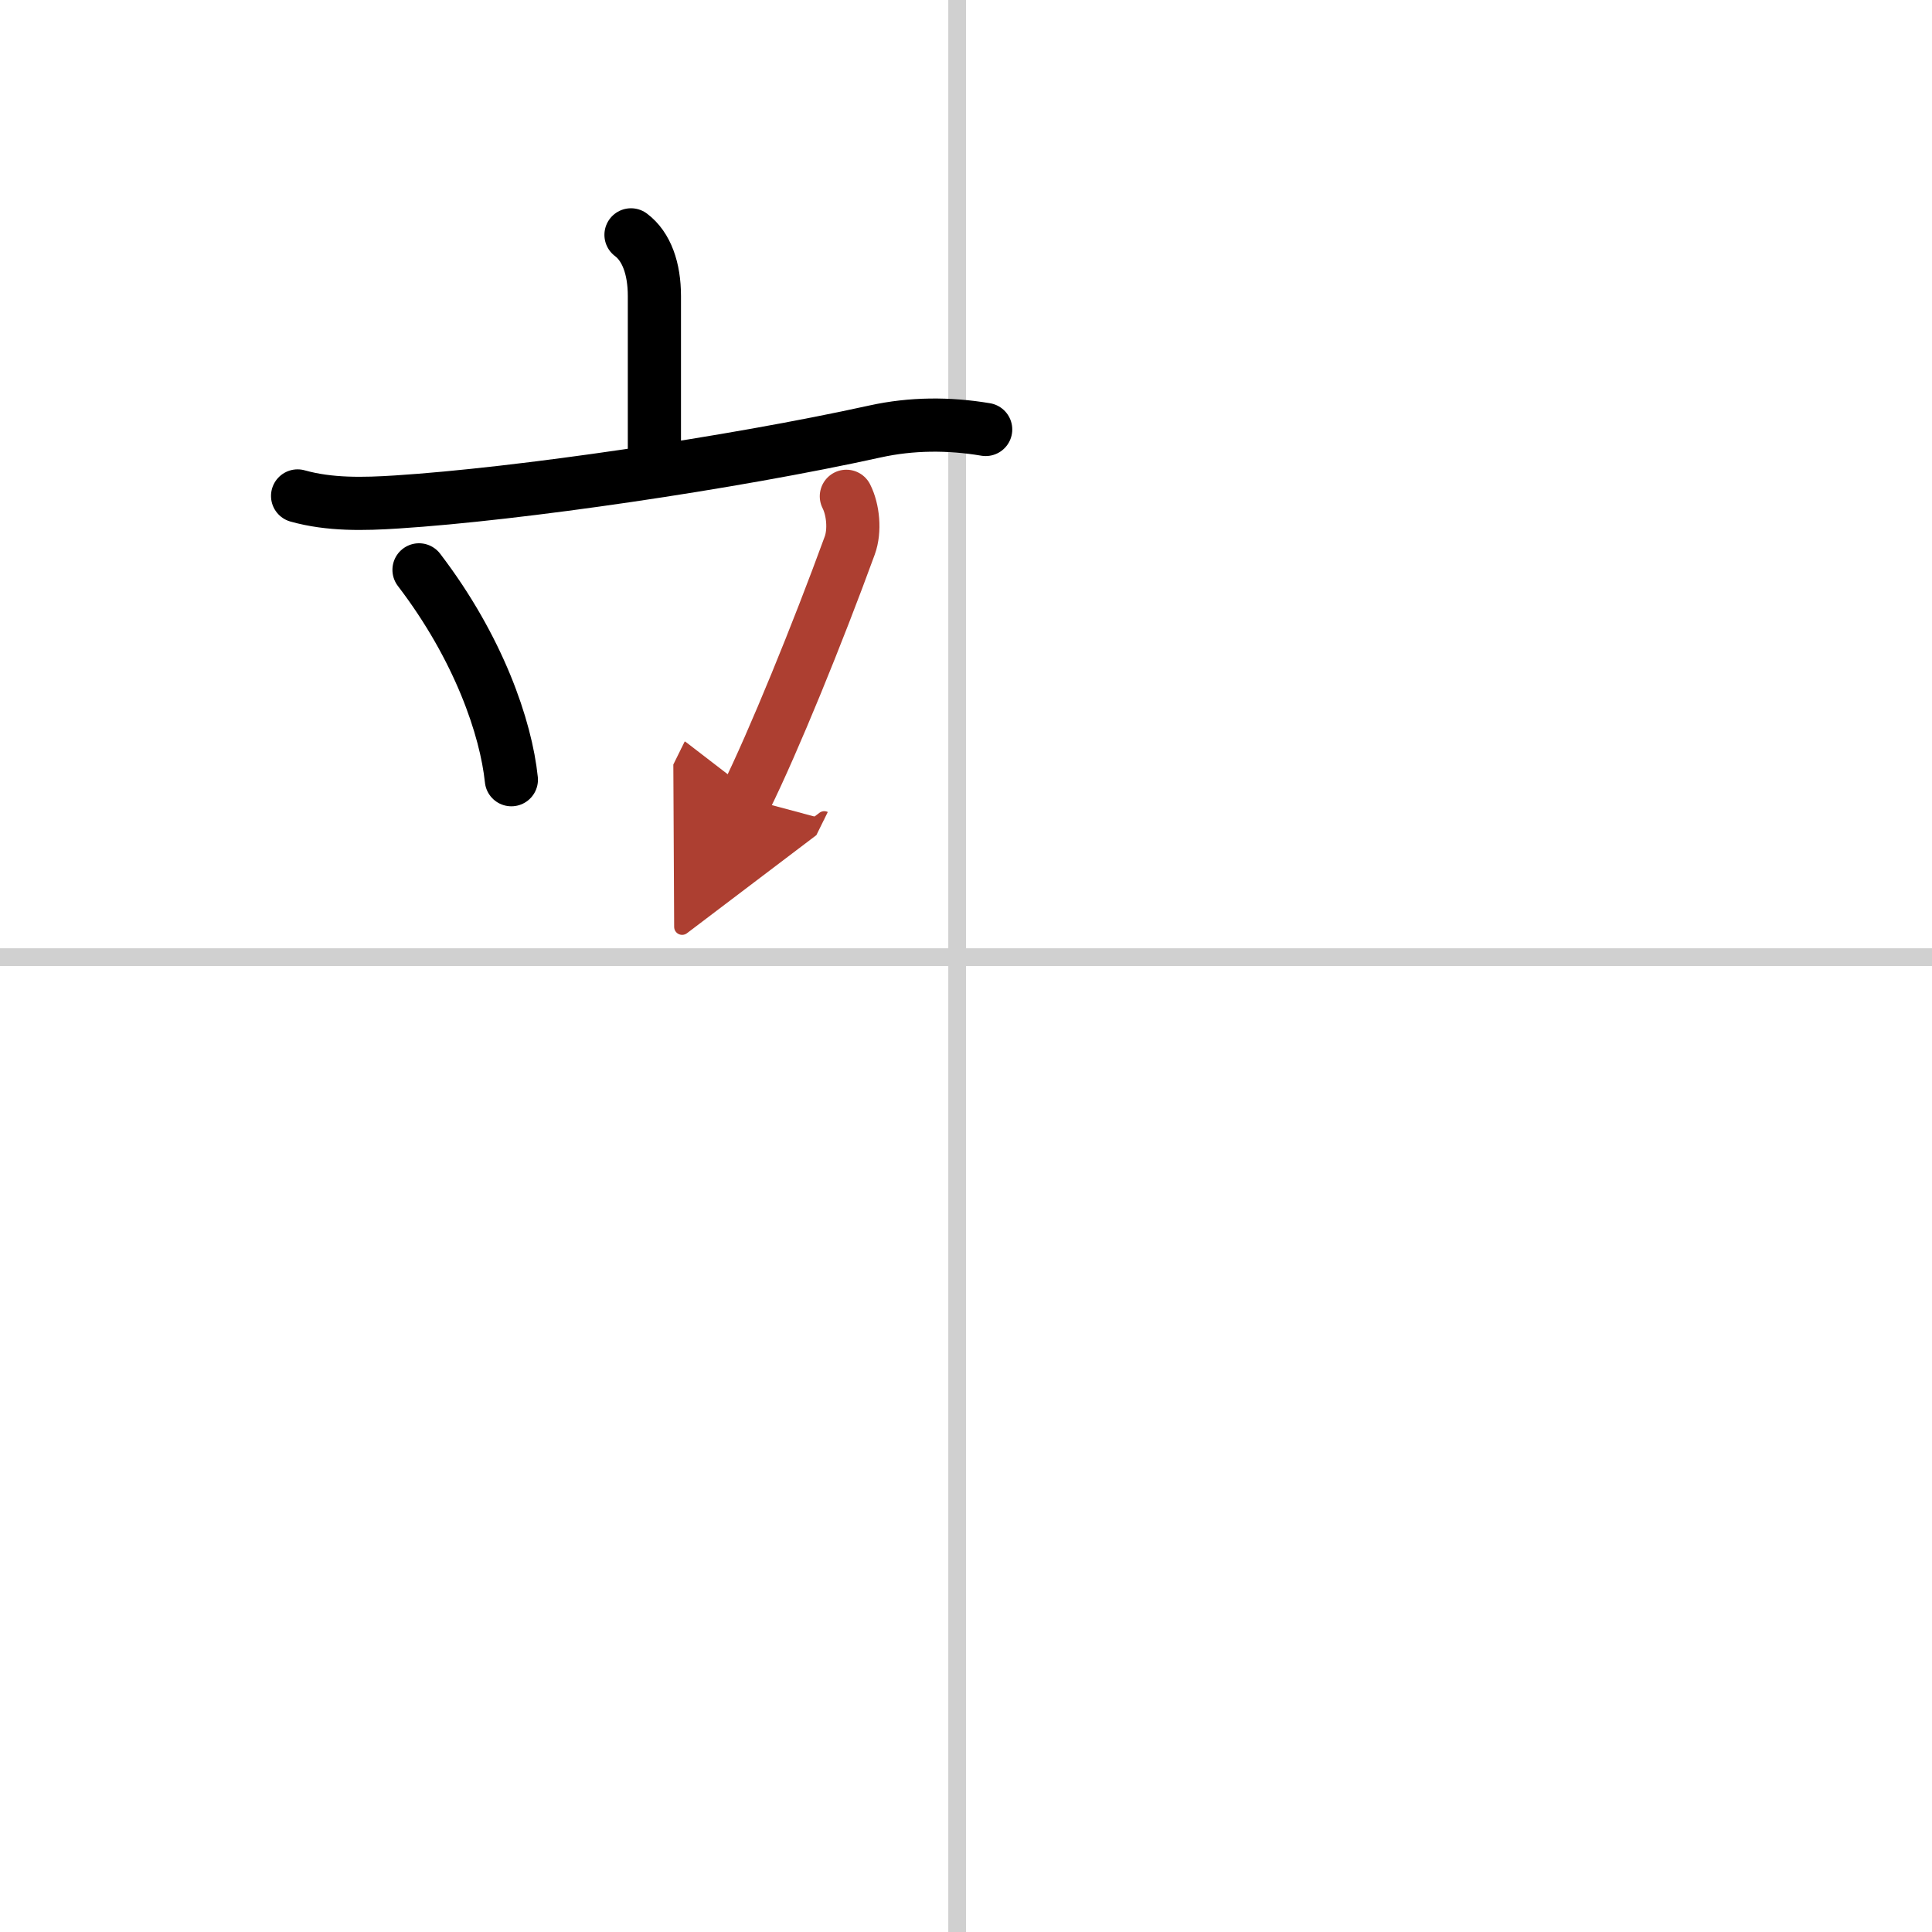
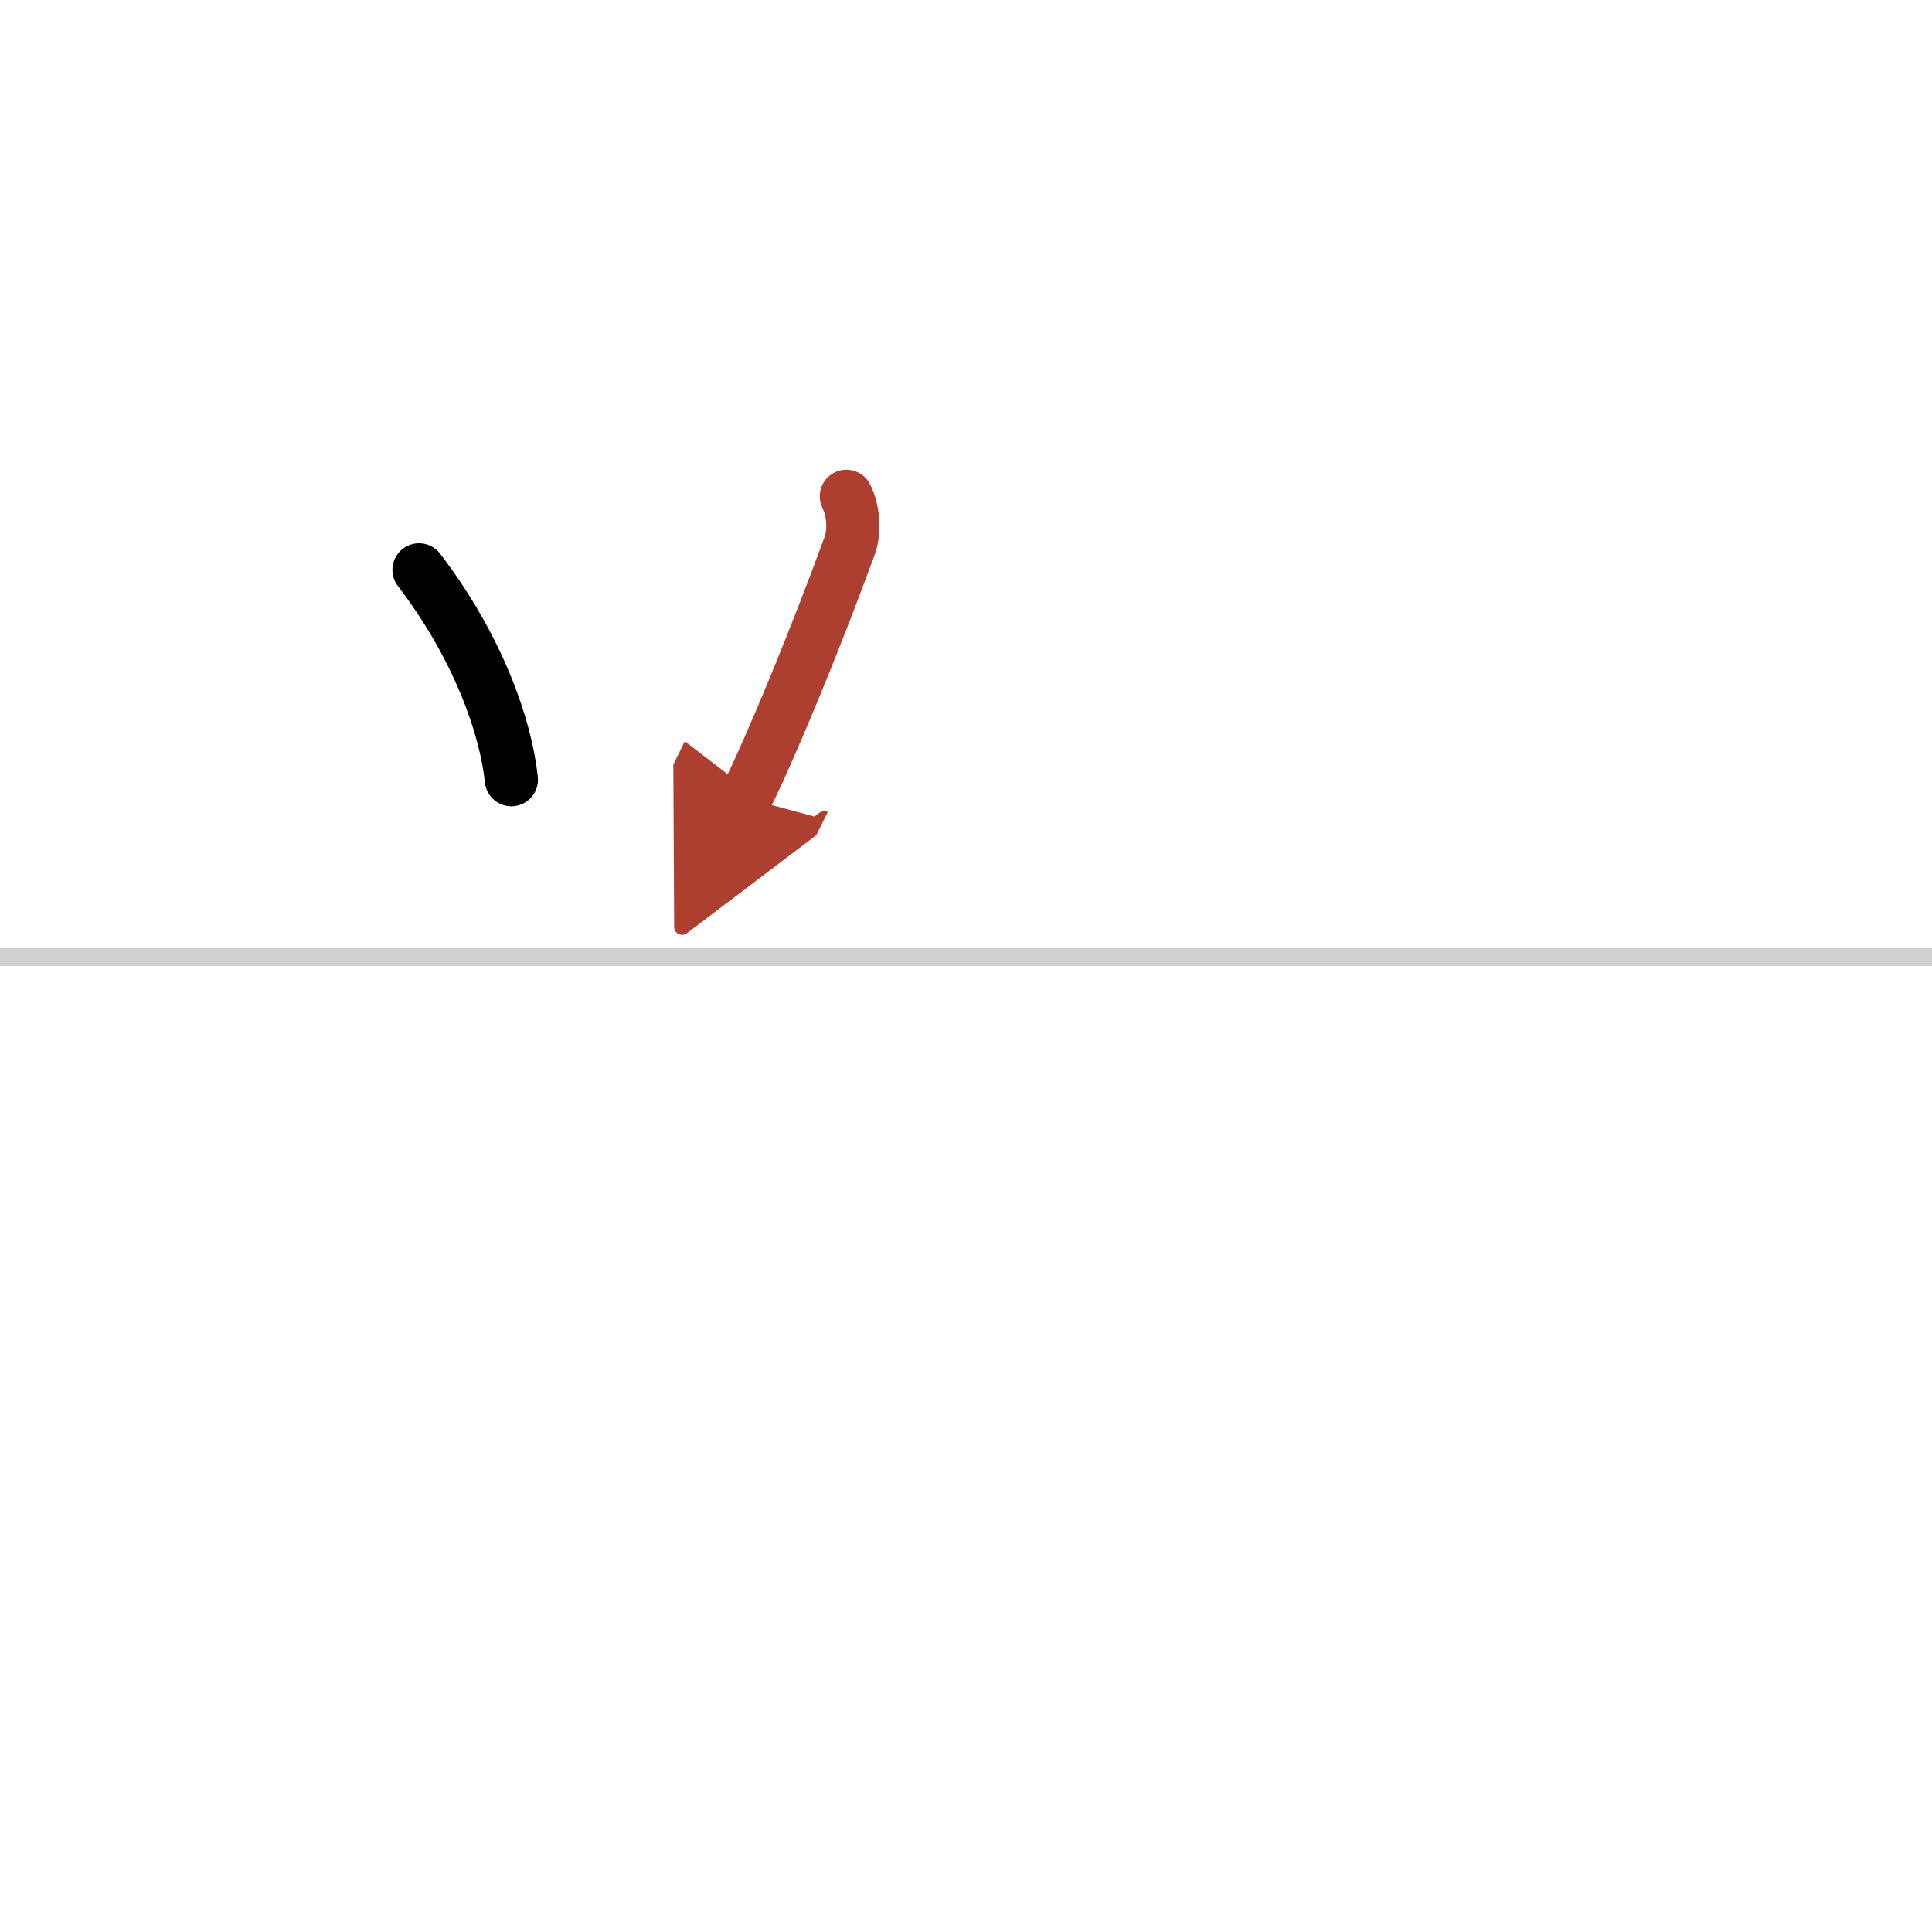
<svg xmlns="http://www.w3.org/2000/svg" width="400" height="400" viewBox="0 0 109 109">
  <defs>
    <marker id="a" markerWidth="4" orient="auto" refX="1" refY="5" viewBox="0 0 10 10">
      <polyline points="0 0 10 5 0 10 1 5" fill="#ad3f31" stroke="#ad3f31" />
    </marker>
  </defs>
  <g fill="none" stroke="#000" stroke-linecap="round" stroke-linejoin="round" stroke-width="3">
-     <rect width="100%" height="100%" fill="#fff" stroke="#fff" />
-     <line x1="54" x2="54" y2="109" stroke="#d0d0d0" stroke-width="1" />
    <line x2="109" y1="54" y2="54" stroke="#d0d0d0" stroke-width="1" />
-     <path d="m35.6 13.25c0.88 0.66 1.32 1.91 1.32 3.45s0 4.63 0 8.81" />
-     <path d="m16.79 27.98c1.81 0.51 3.75 0.46 5.6 0.34 6.87-0.44 18.87-2.19 26.99-3.98 2.05-0.45 4.15-0.46 6.23-0.11" />
    <path d="m23.64 32.15c3.38 4.42 4.91 8.93 5.21 11.84" />
    <path d="m47.75 28c0.38 0.75 0.5 1.93 0.19 2.78-1.81 4.96-4.31 11.09-5.87 14.25" marker-end="url(#a)" stroke="#ad3f31" />
  </g>
</svg>